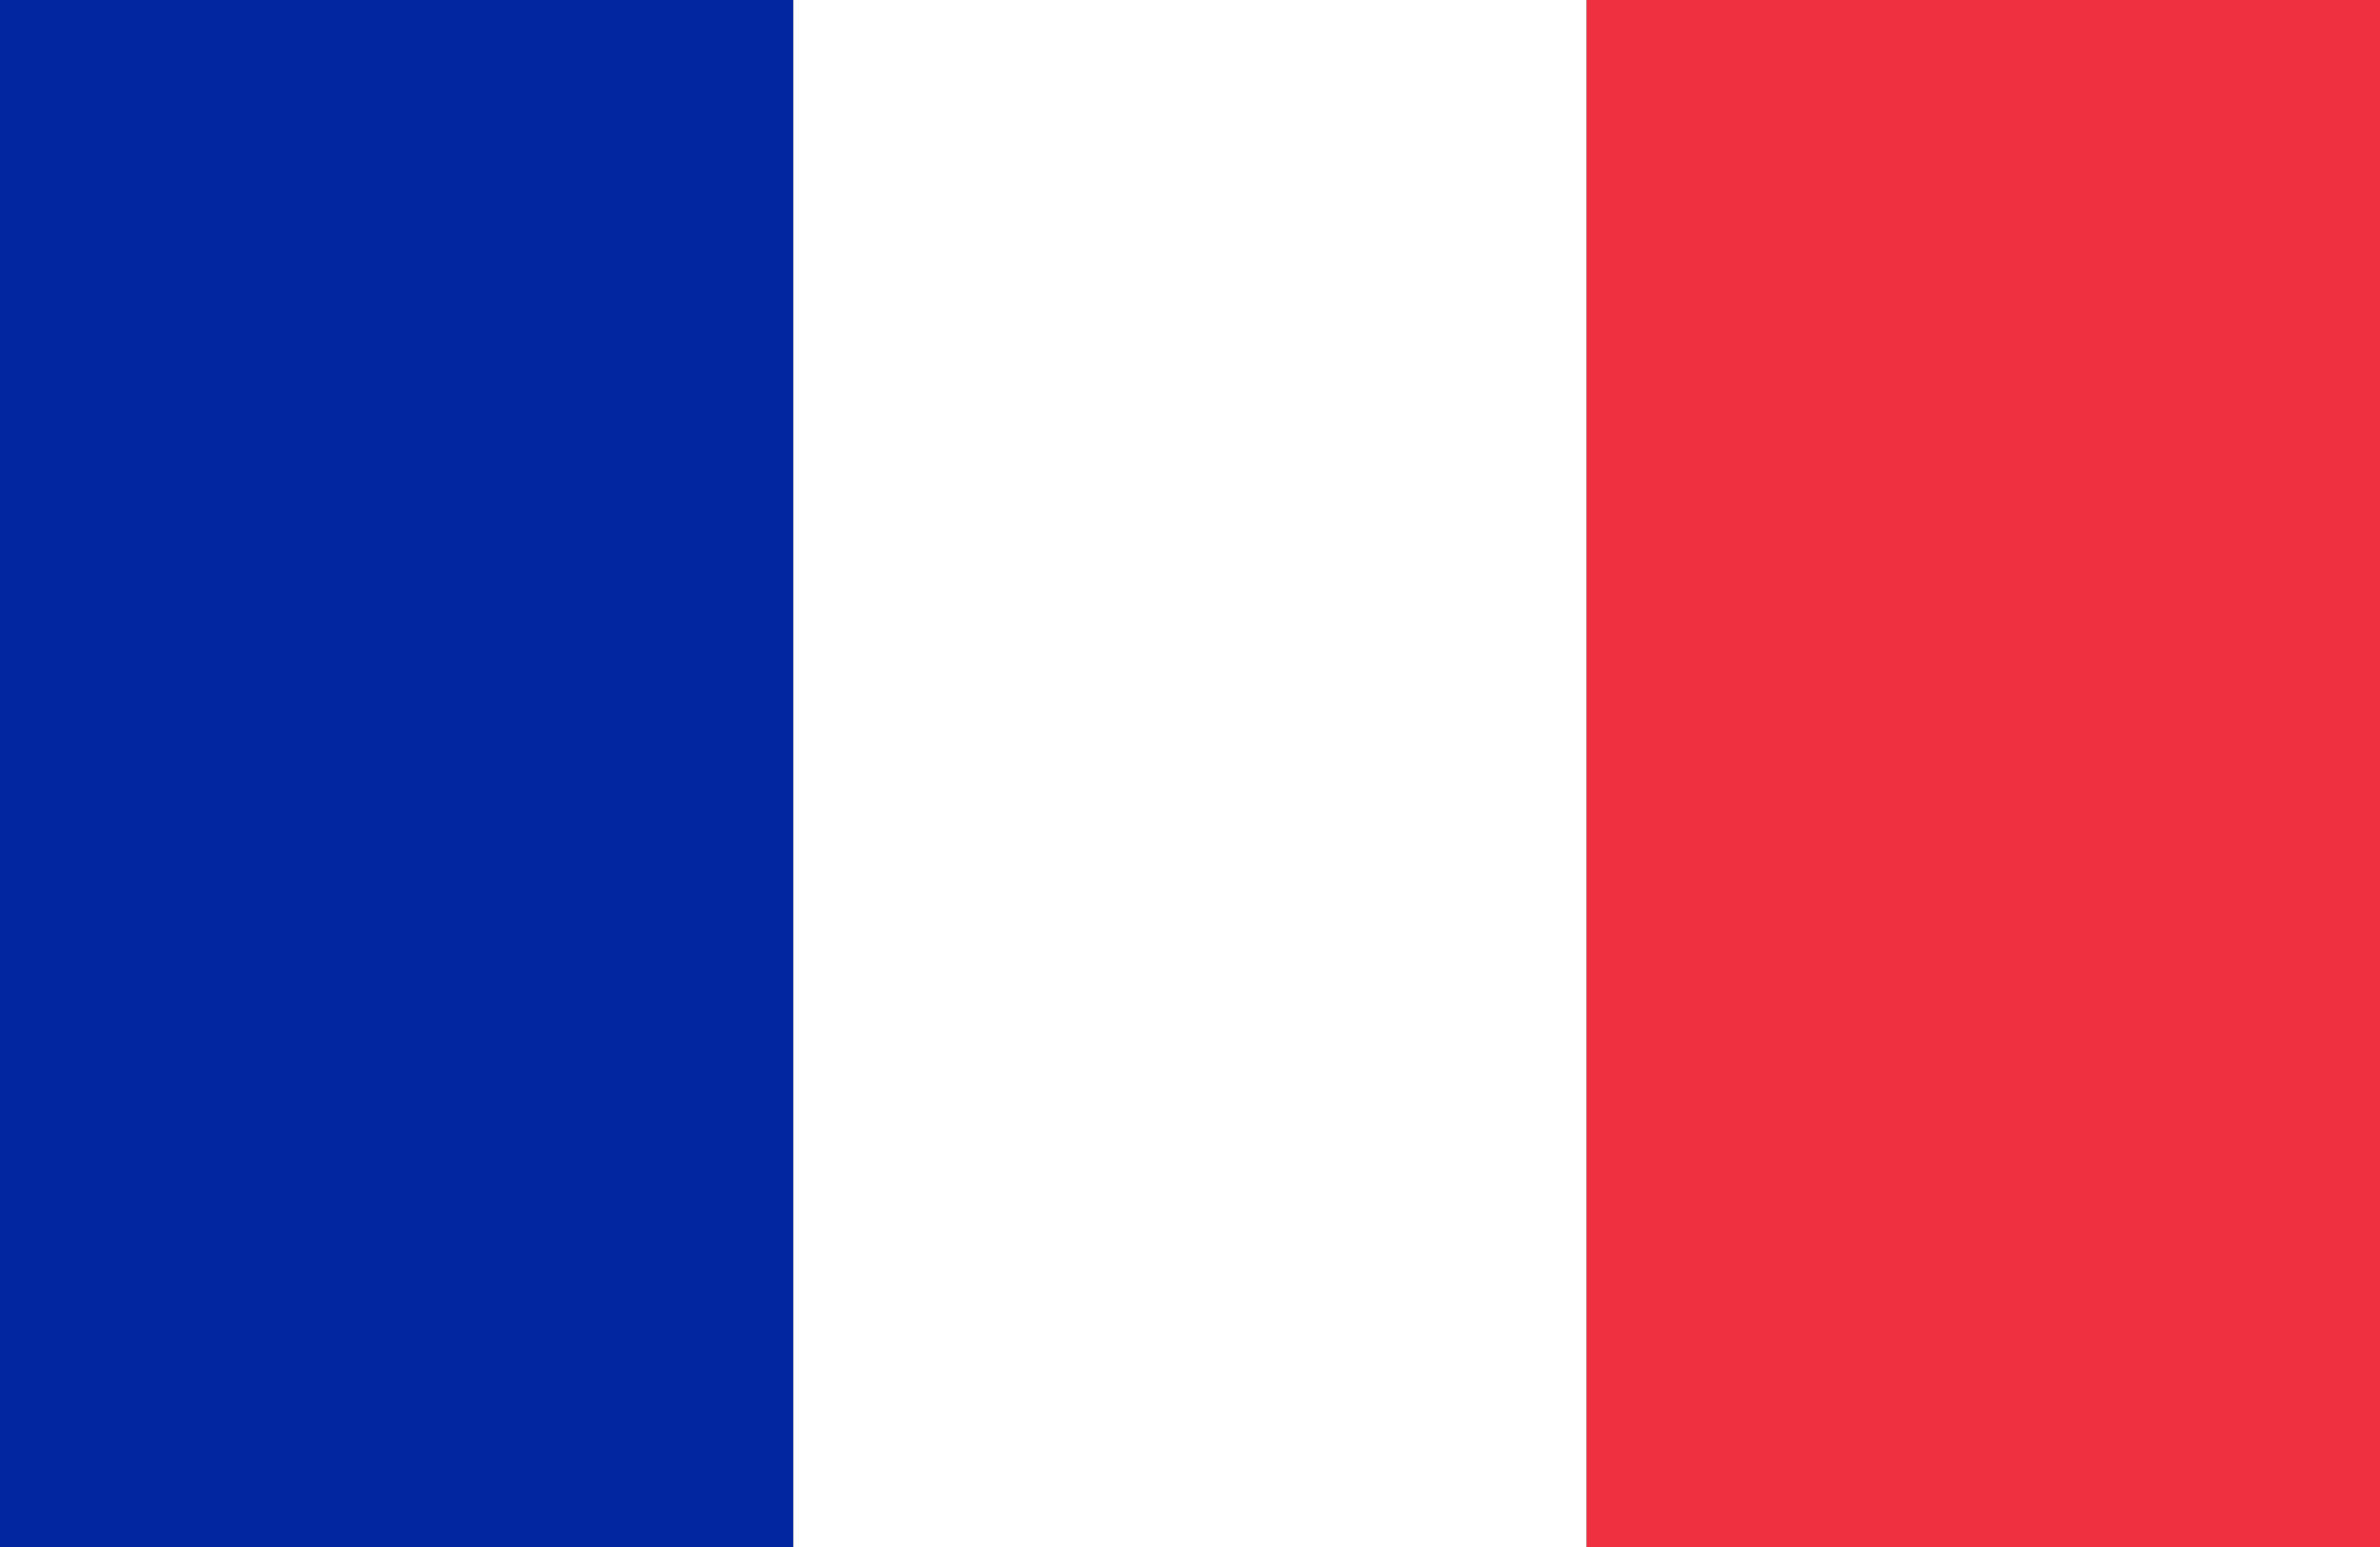
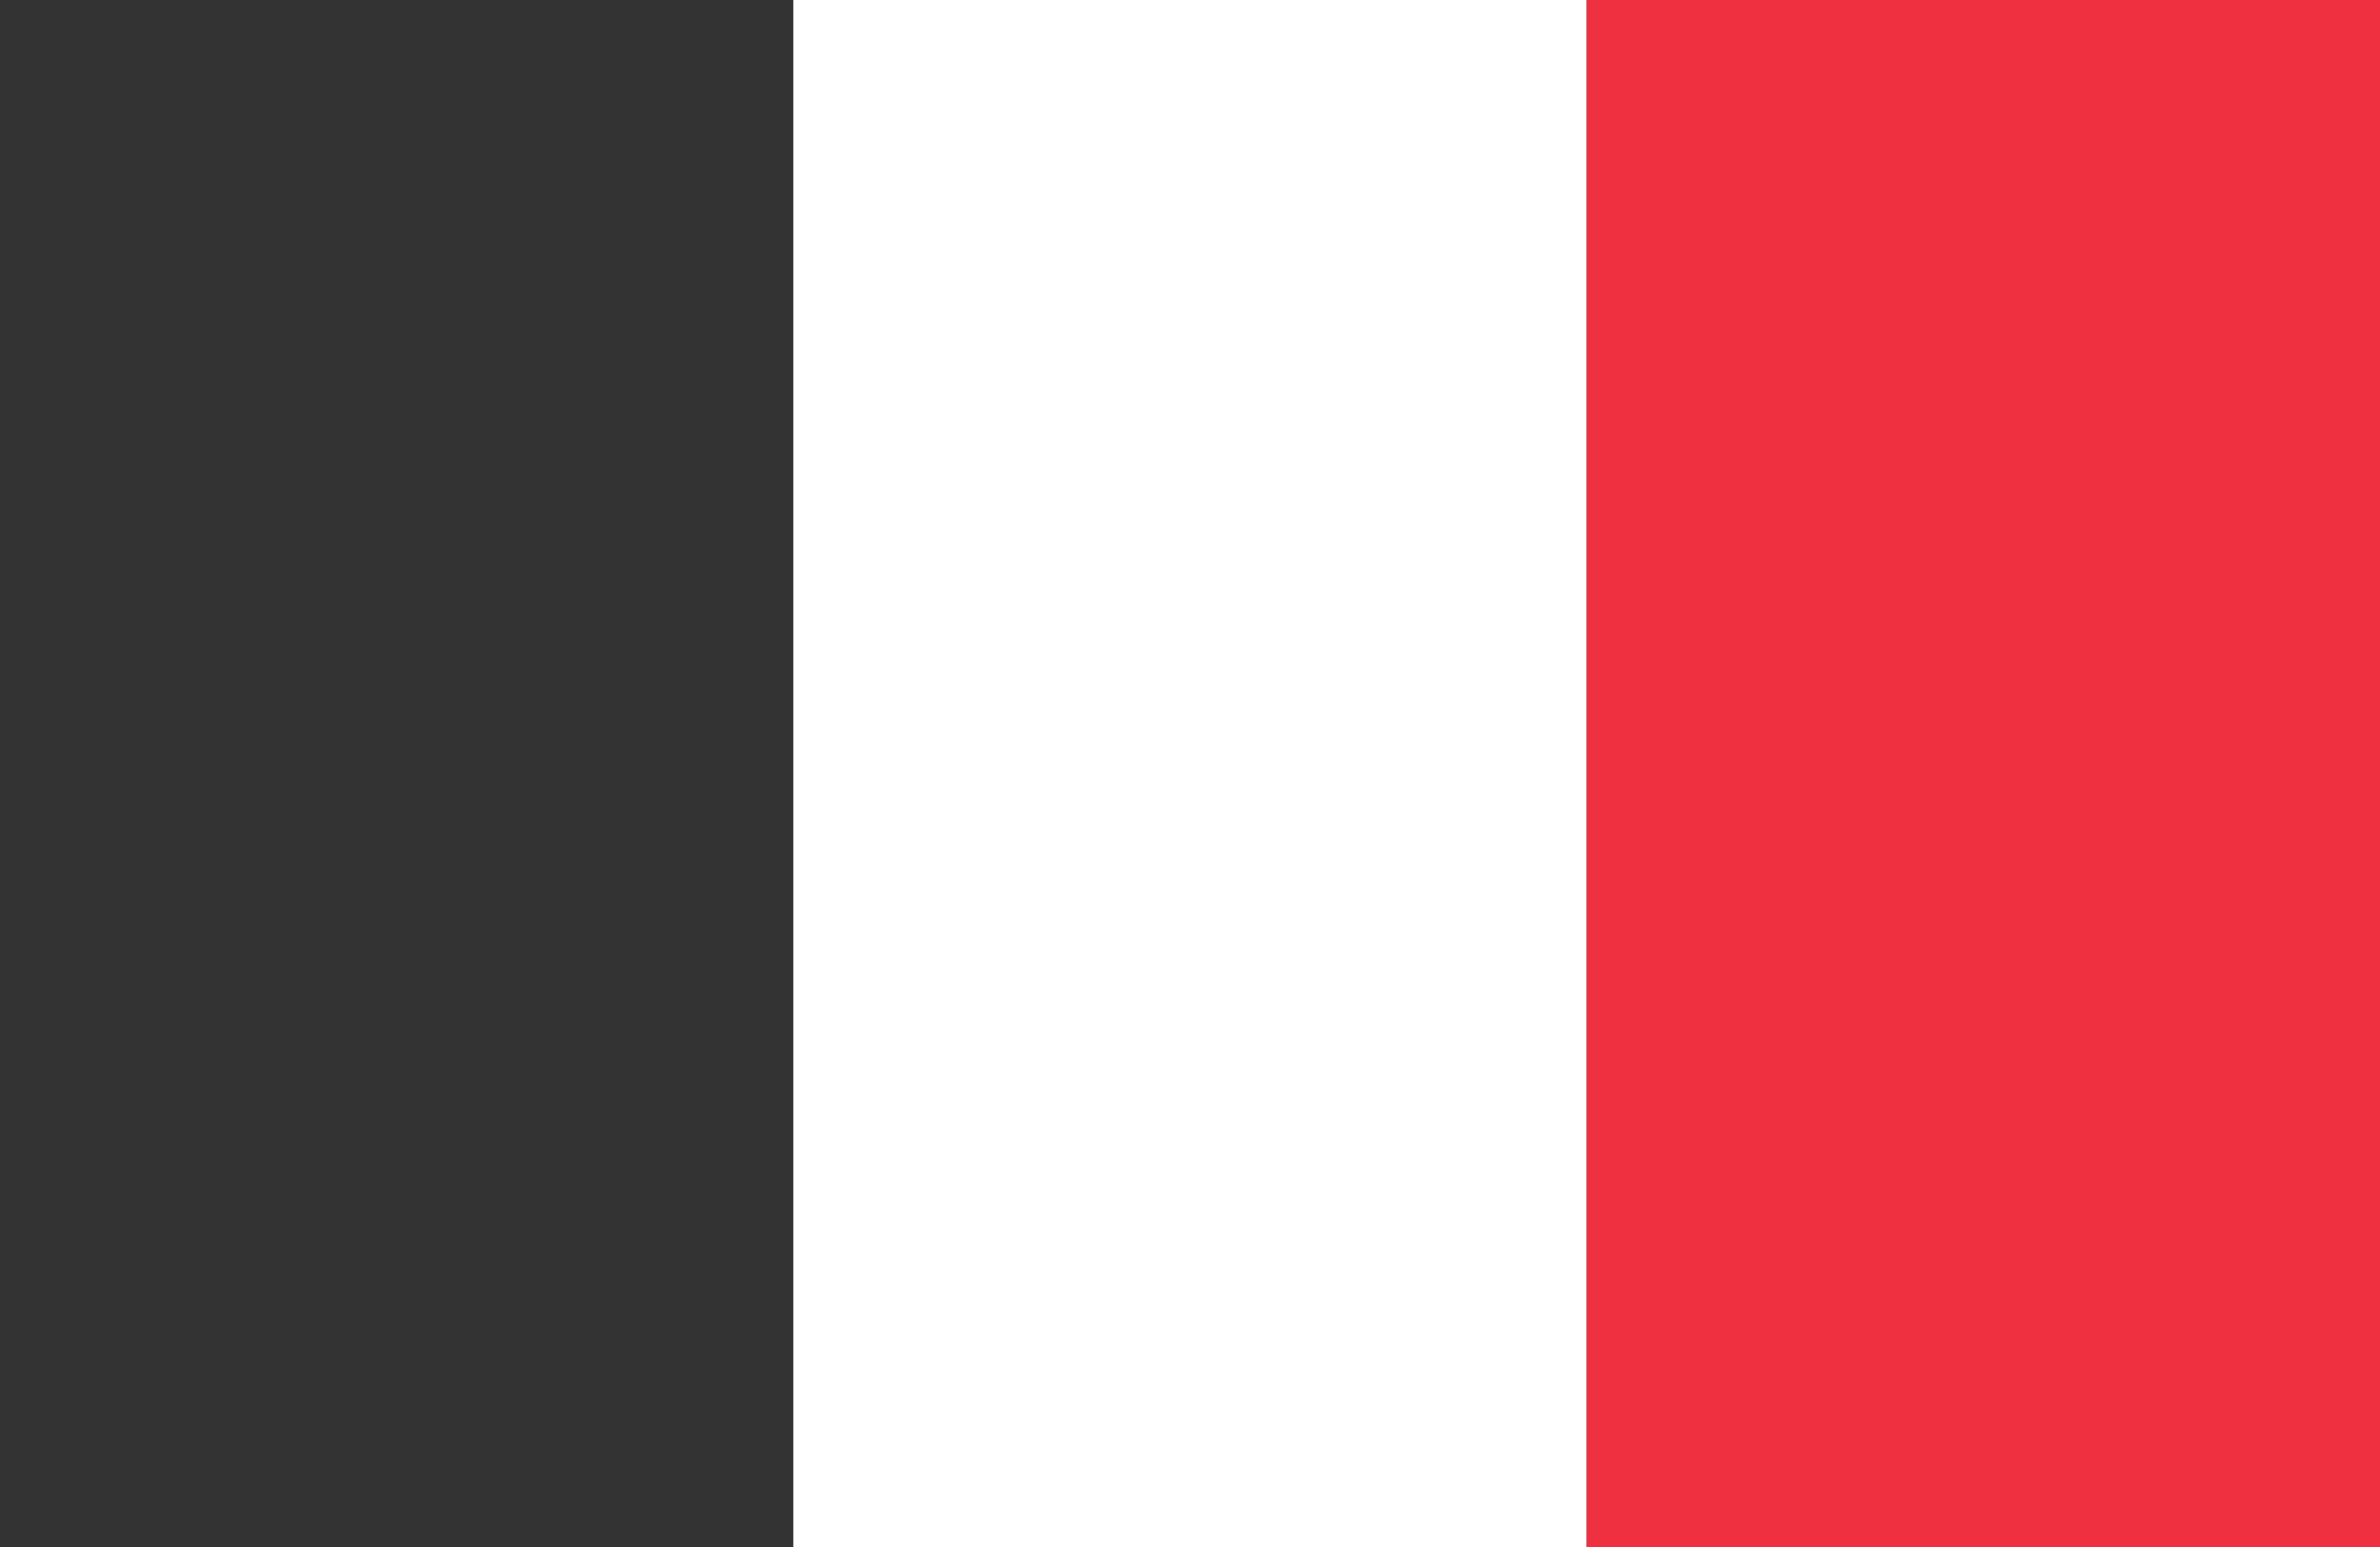
<svg xmlns="http://www.w3.org/2000/svg" width="60px" height="39px" viewBox="0 0 60 39" version="1.1">
  <rect x="0" y="0" width="60" height="39" fill="#333333" stroke="none" />
  <title>Flags/France</title>
  <desc>Created with Sketch.</desc>
  <g id="Flags/France" stroke="none" stroke-width="1" fill="none" fill-rule="evenodd">
    <g id="France">
-       <rect id="Rectangle-9-Copy-21" fill="#02269F" x="0" y="0" width="20" height="39" />
      <rect id="Rectangle-9-Copy-22" fill="#FFFFFF" x="20" y="0" width="20" height="39" />
      <rect id="Rectangle-9-Copy-23" fill="#EF3041" x="40" y="0" width="20" height="39" />
    </g>
  </g>
</svg>